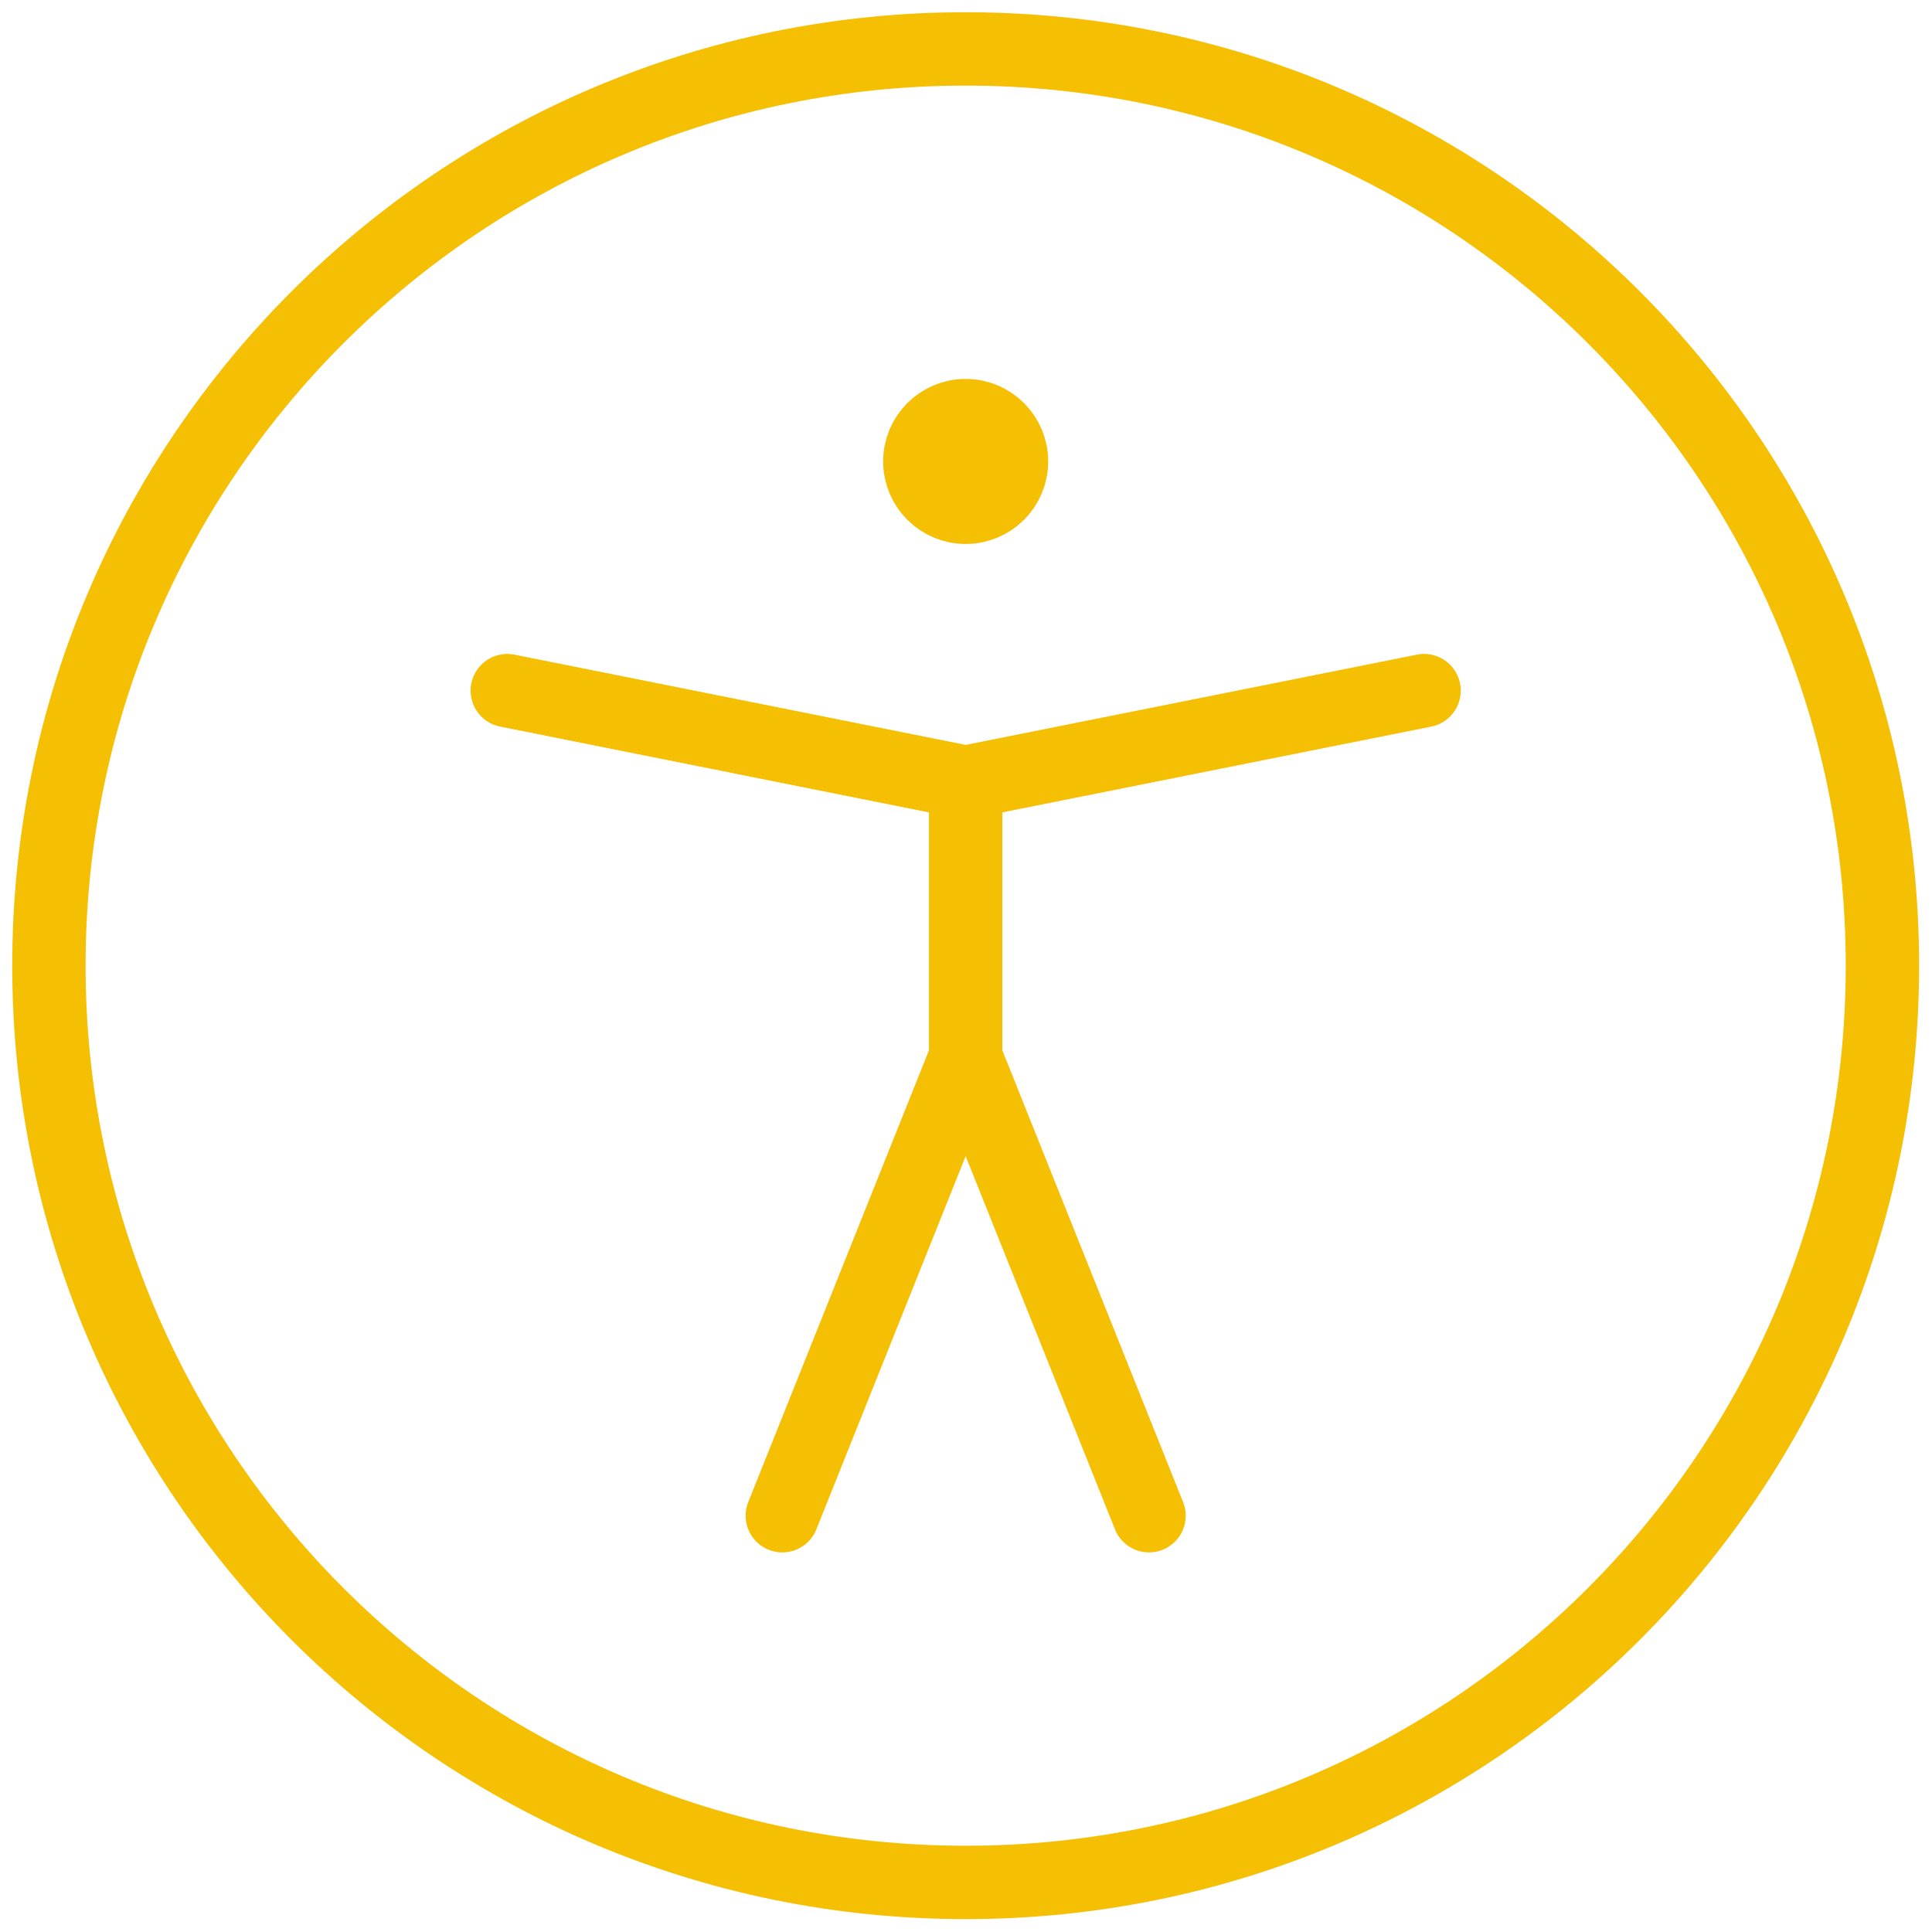
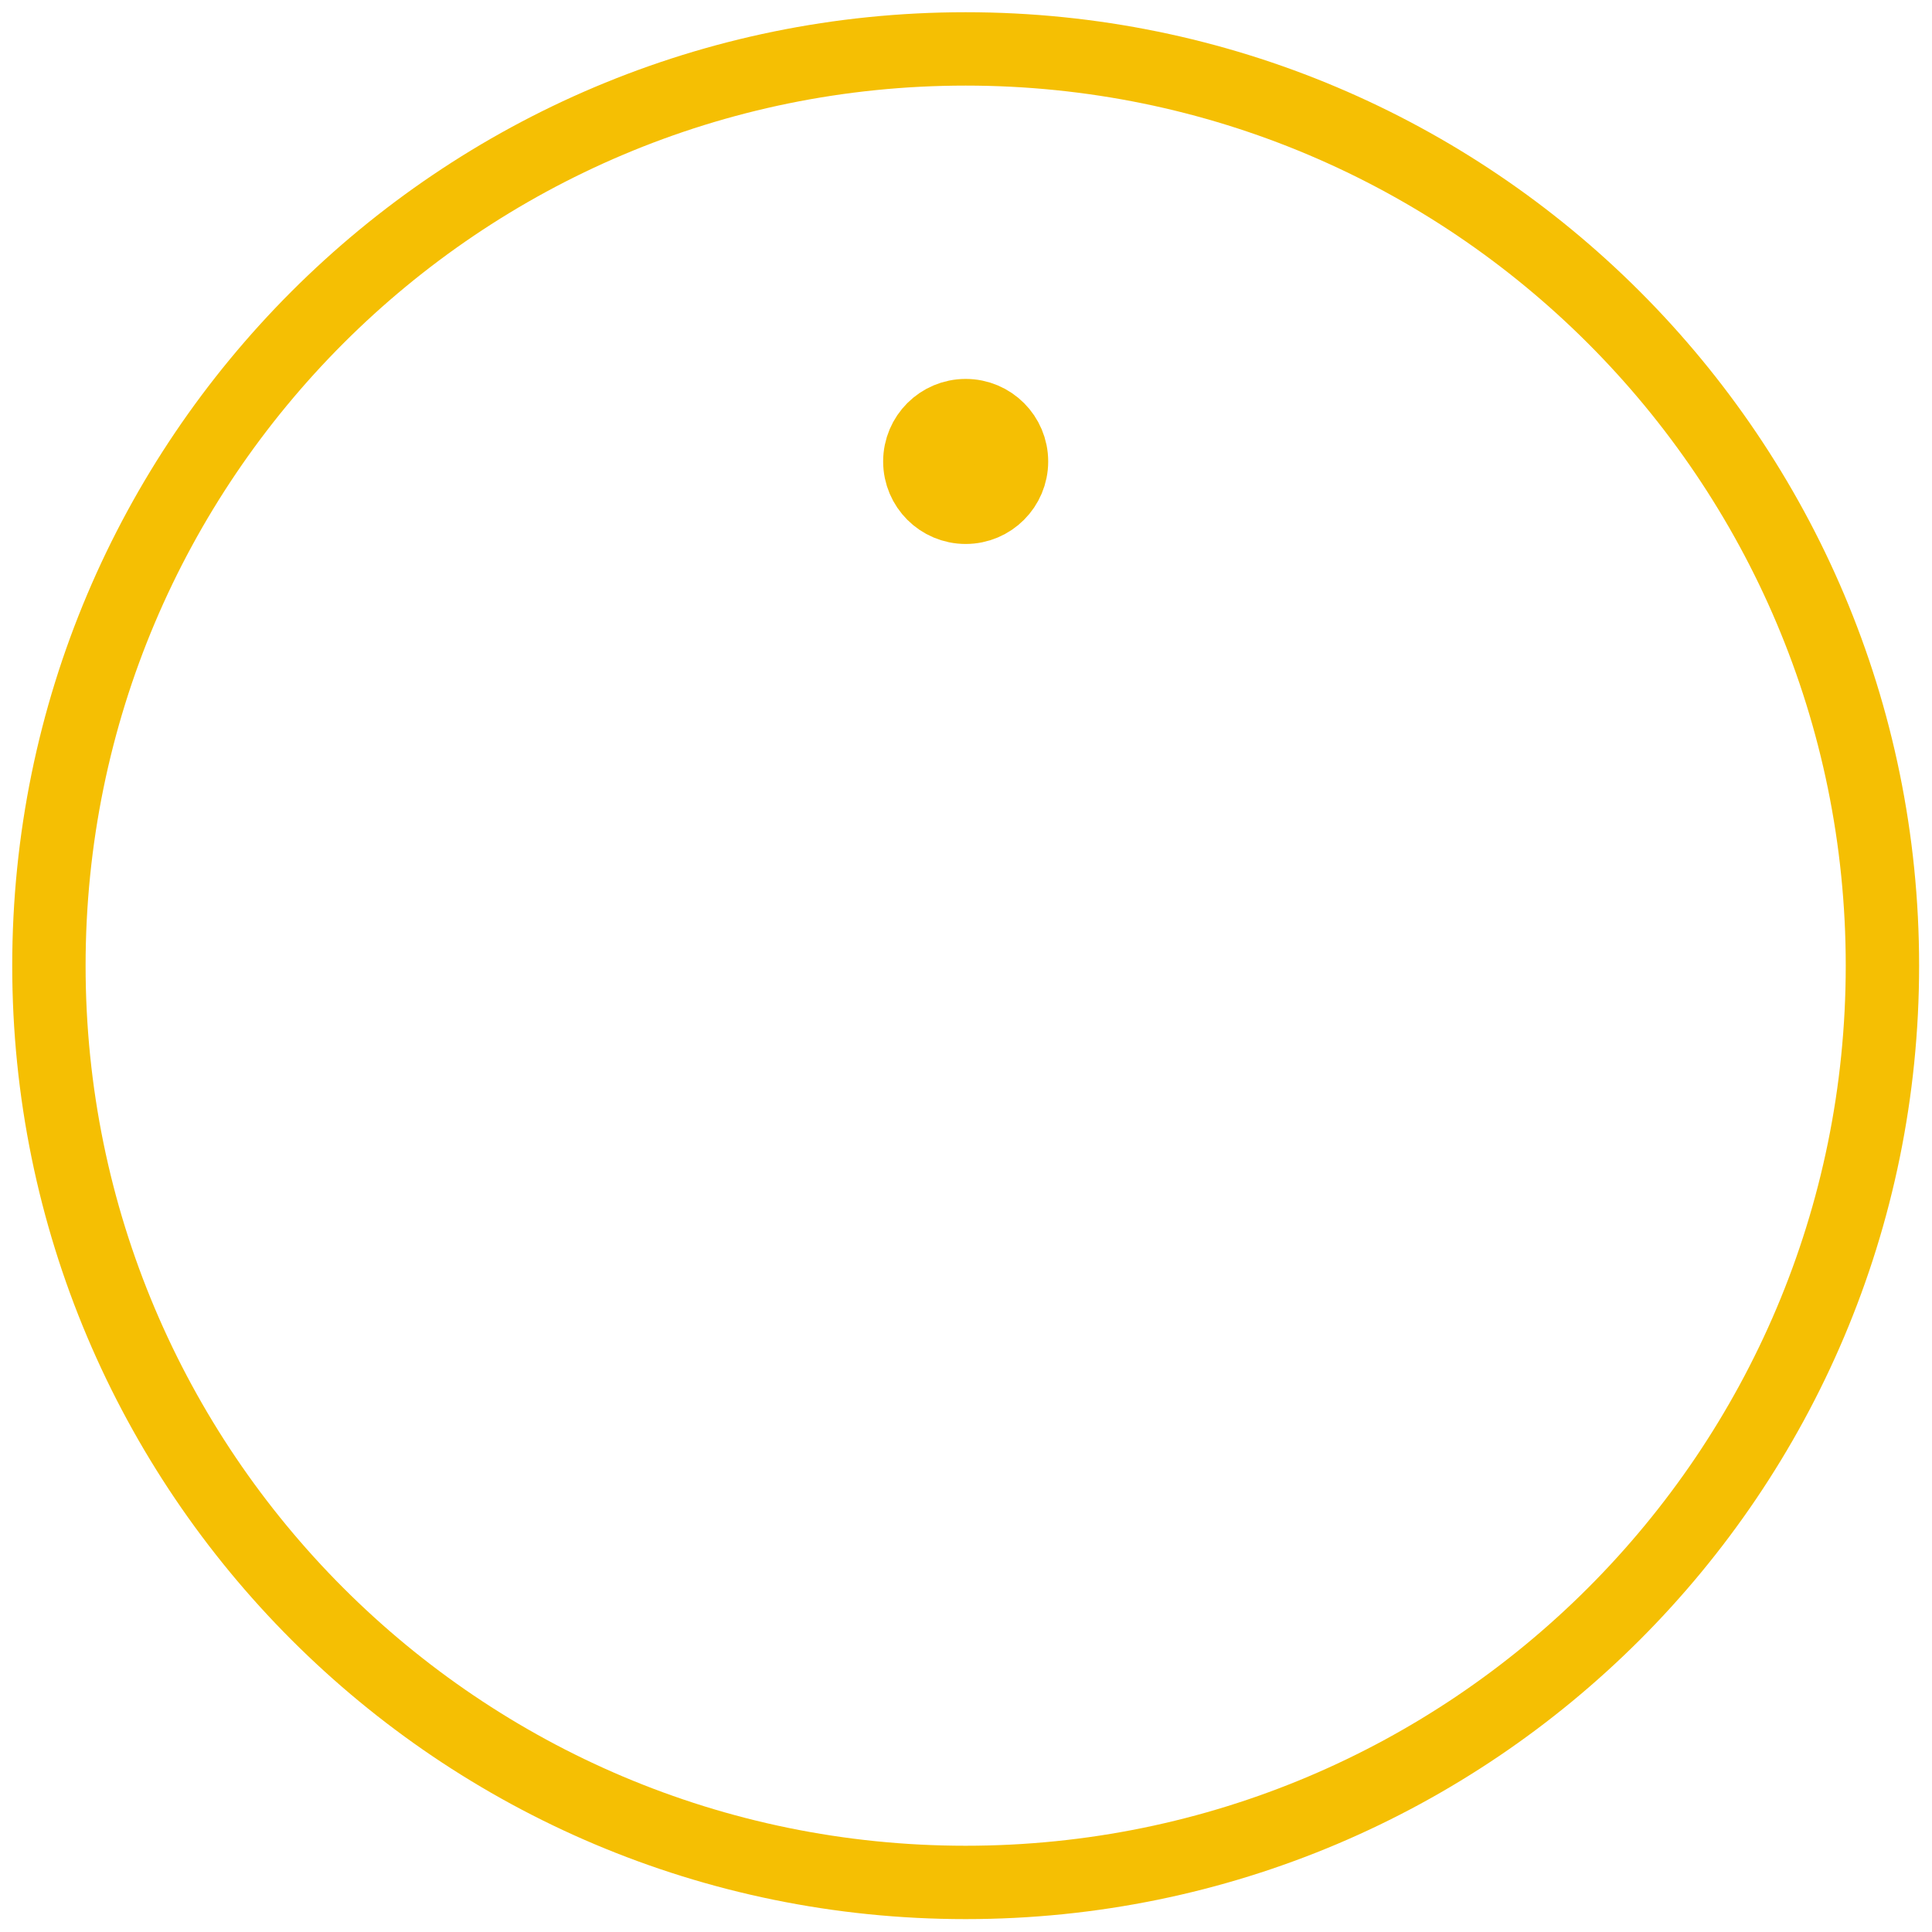
<svg xmlns="http://www.w3.org/2000/svg" width="79" height="79" viewBox="0 0 79 79" fill="none">
  <path d="M39.486 76.973C60.189 76.973 76.973 60.189 76.973 39.486C76.973 18.783 60.189 2 39.486 2C18.783 2 2 18.783 2 39.486C2 60.189 18.783 76.973 39.486 76.973Z" stroke="#F5BF03" stroke-width="3" stroke-linecap="round" stroke-linejoin="round" />
-   <path d="M20.743 28.24L39.486 31.989M39.486 31.989L58.23 28.24M39.486 31.989V43.235M39.486 43.235L31.989 61.978M39.486 43.235L46.984 61.978" stroke="#F5BF03" stroke-width="3" stroke-linecap="round" stroke-linejoin="round" />
  <path d="M39.487 20.743C38.452 20.743 37.612 19.904 37.612 18.869C37.612 17.833 38.452 16.994 39.487 16.994C40.522 16.994 41.361 17.833 41.361 18.869C41.361 19.904 40.522 20.743 39.487 20.743Z" fill="#F5BF03" stroke="#F5BF03" stroke-width="3" stroke-linecap="round" stroke-linejoin="round" />
</svg>